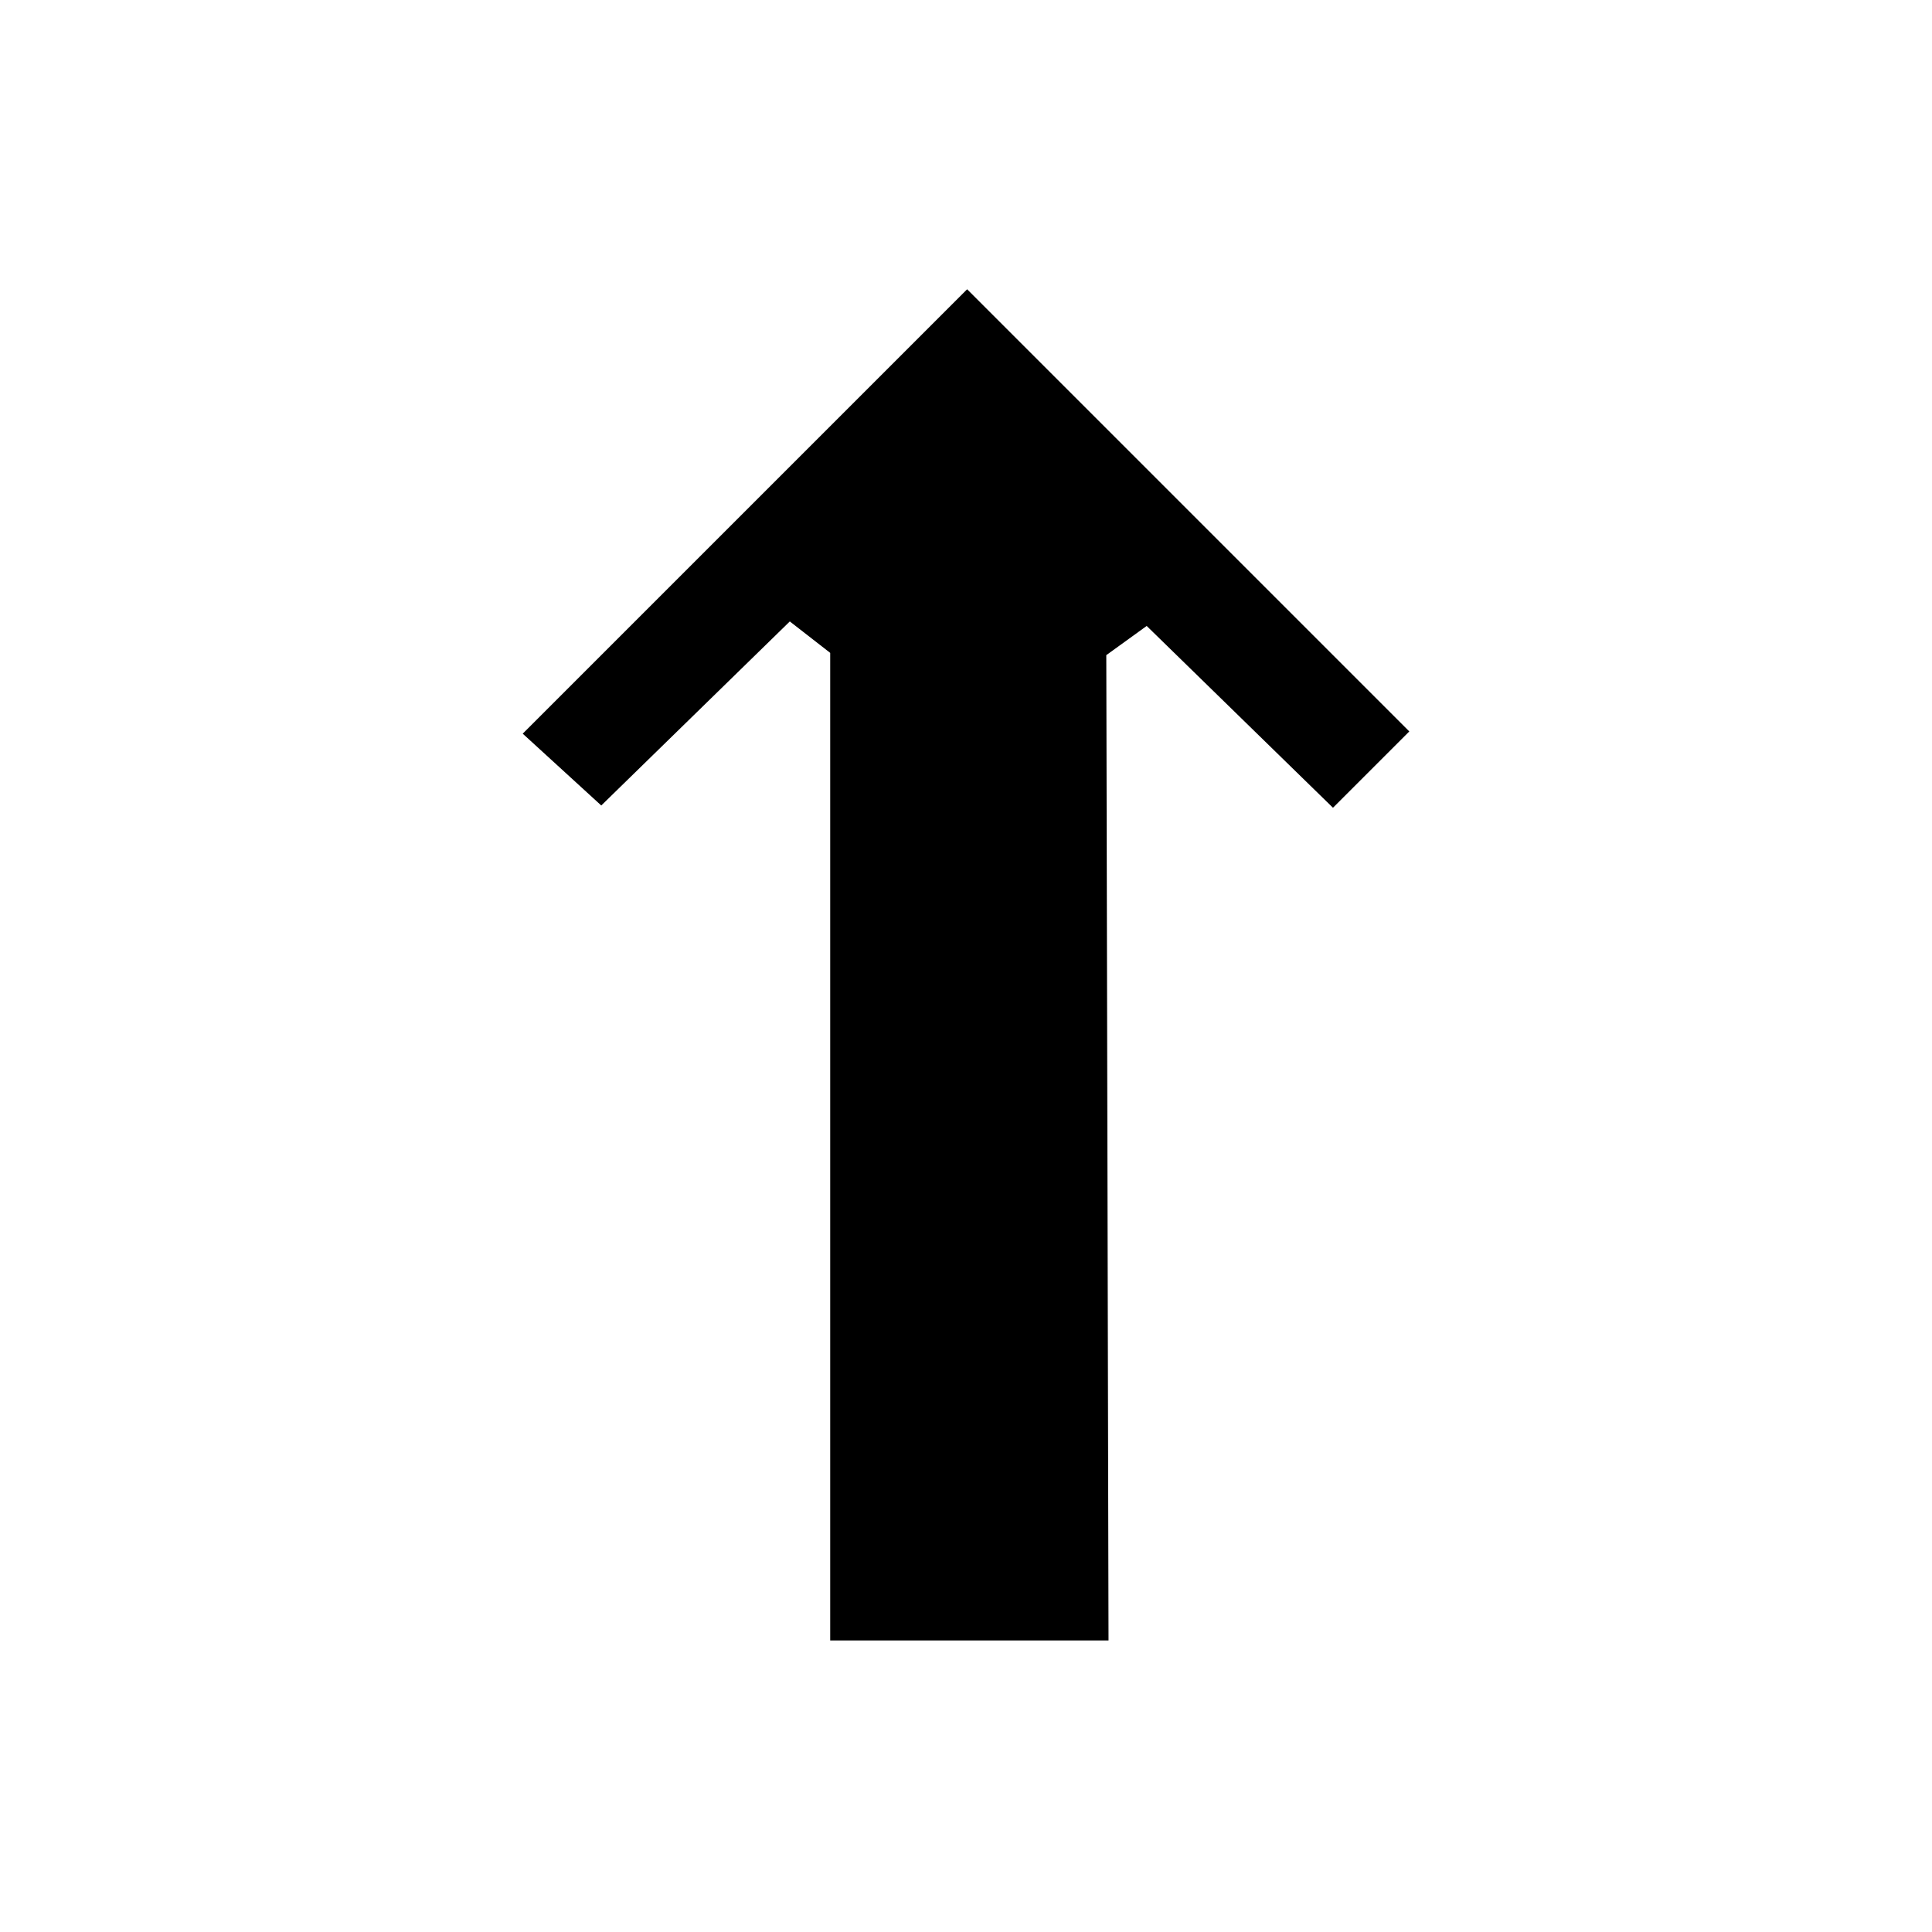
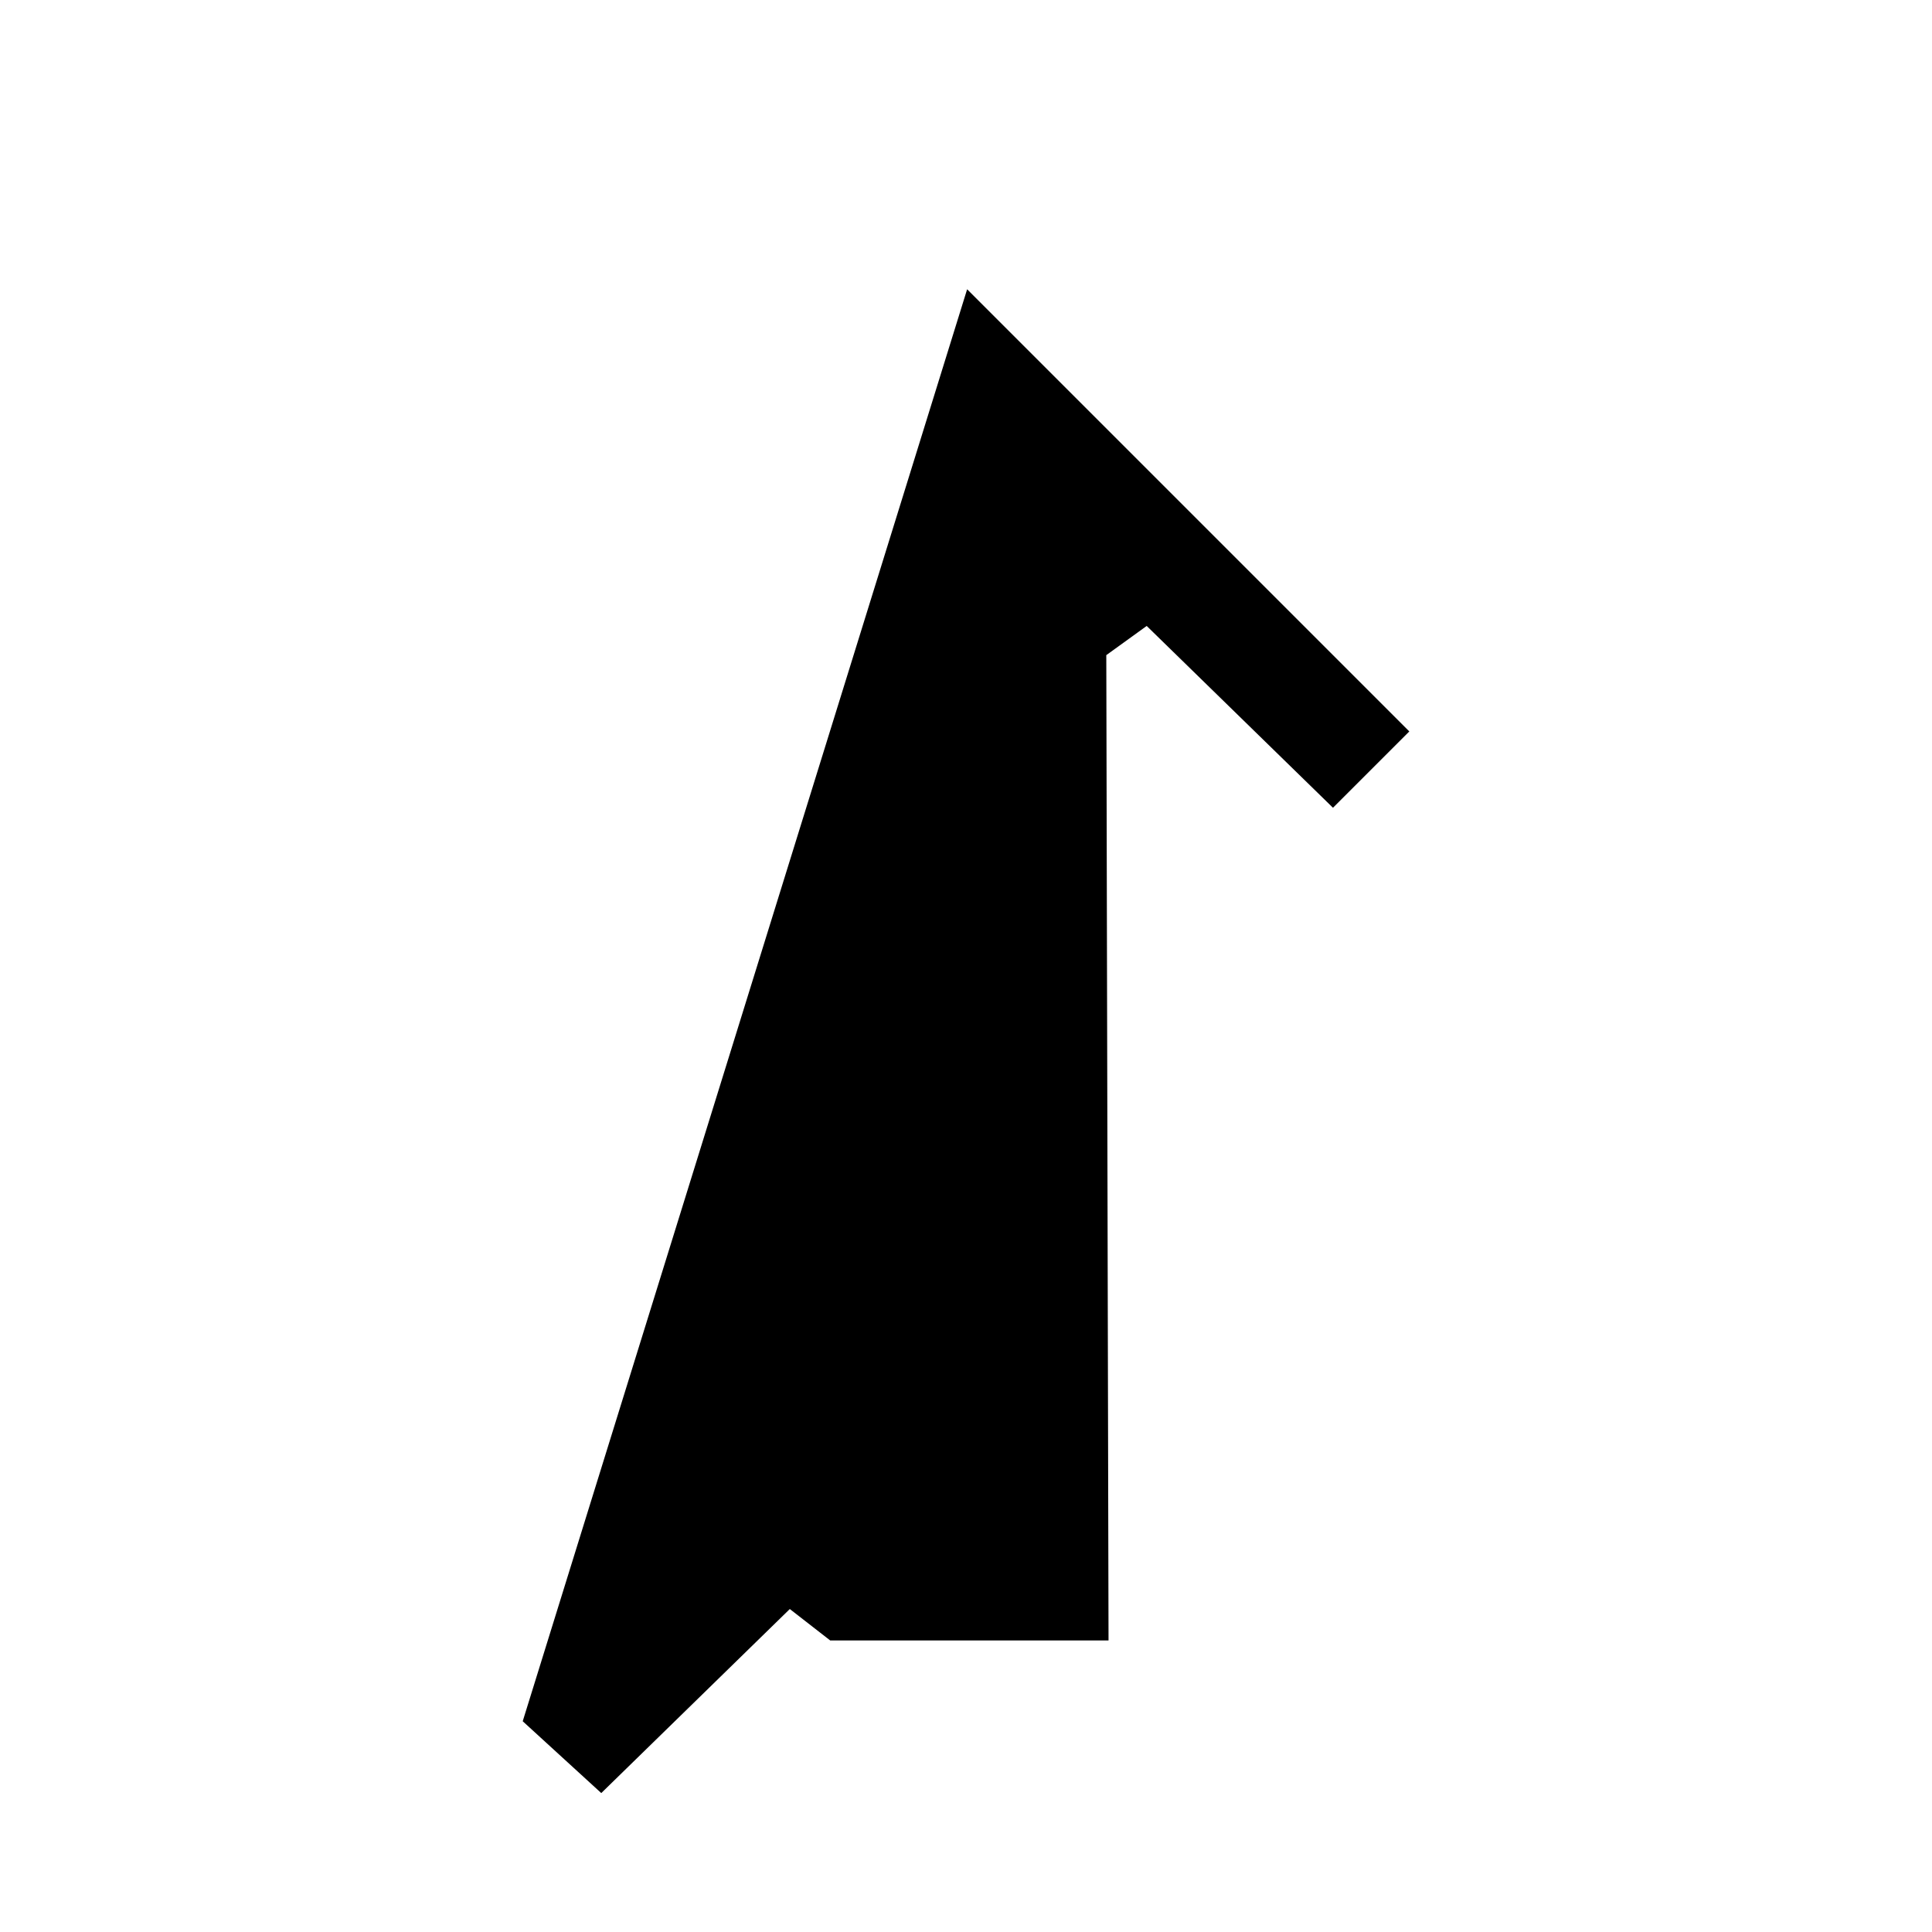
<svg xmlns="http://www.w3.org/2000/svg" fill="#000000" width="800px" height="800px" version="1.1" viewBox="144 144 512 512">
-   <path d="m400.3 220.66 117.18 117.18-20.227 20.223-49.367-48.18-10.707 7.734 0.594 261.12h-73.758v-261.72l-10.707-8.328-49.965 48.773-20.816-19.035z" fill-rule="evenodd" />
+   <path d="m400.3 220.66 117.18 117.18-20.227 20.223-49.367-48.18-10.707 7.734 0.594 261.12h-73.758l-10.707-8.328-49.965 48.773-20.816-19.035z" fill-rule="evenodd" />
</svg>